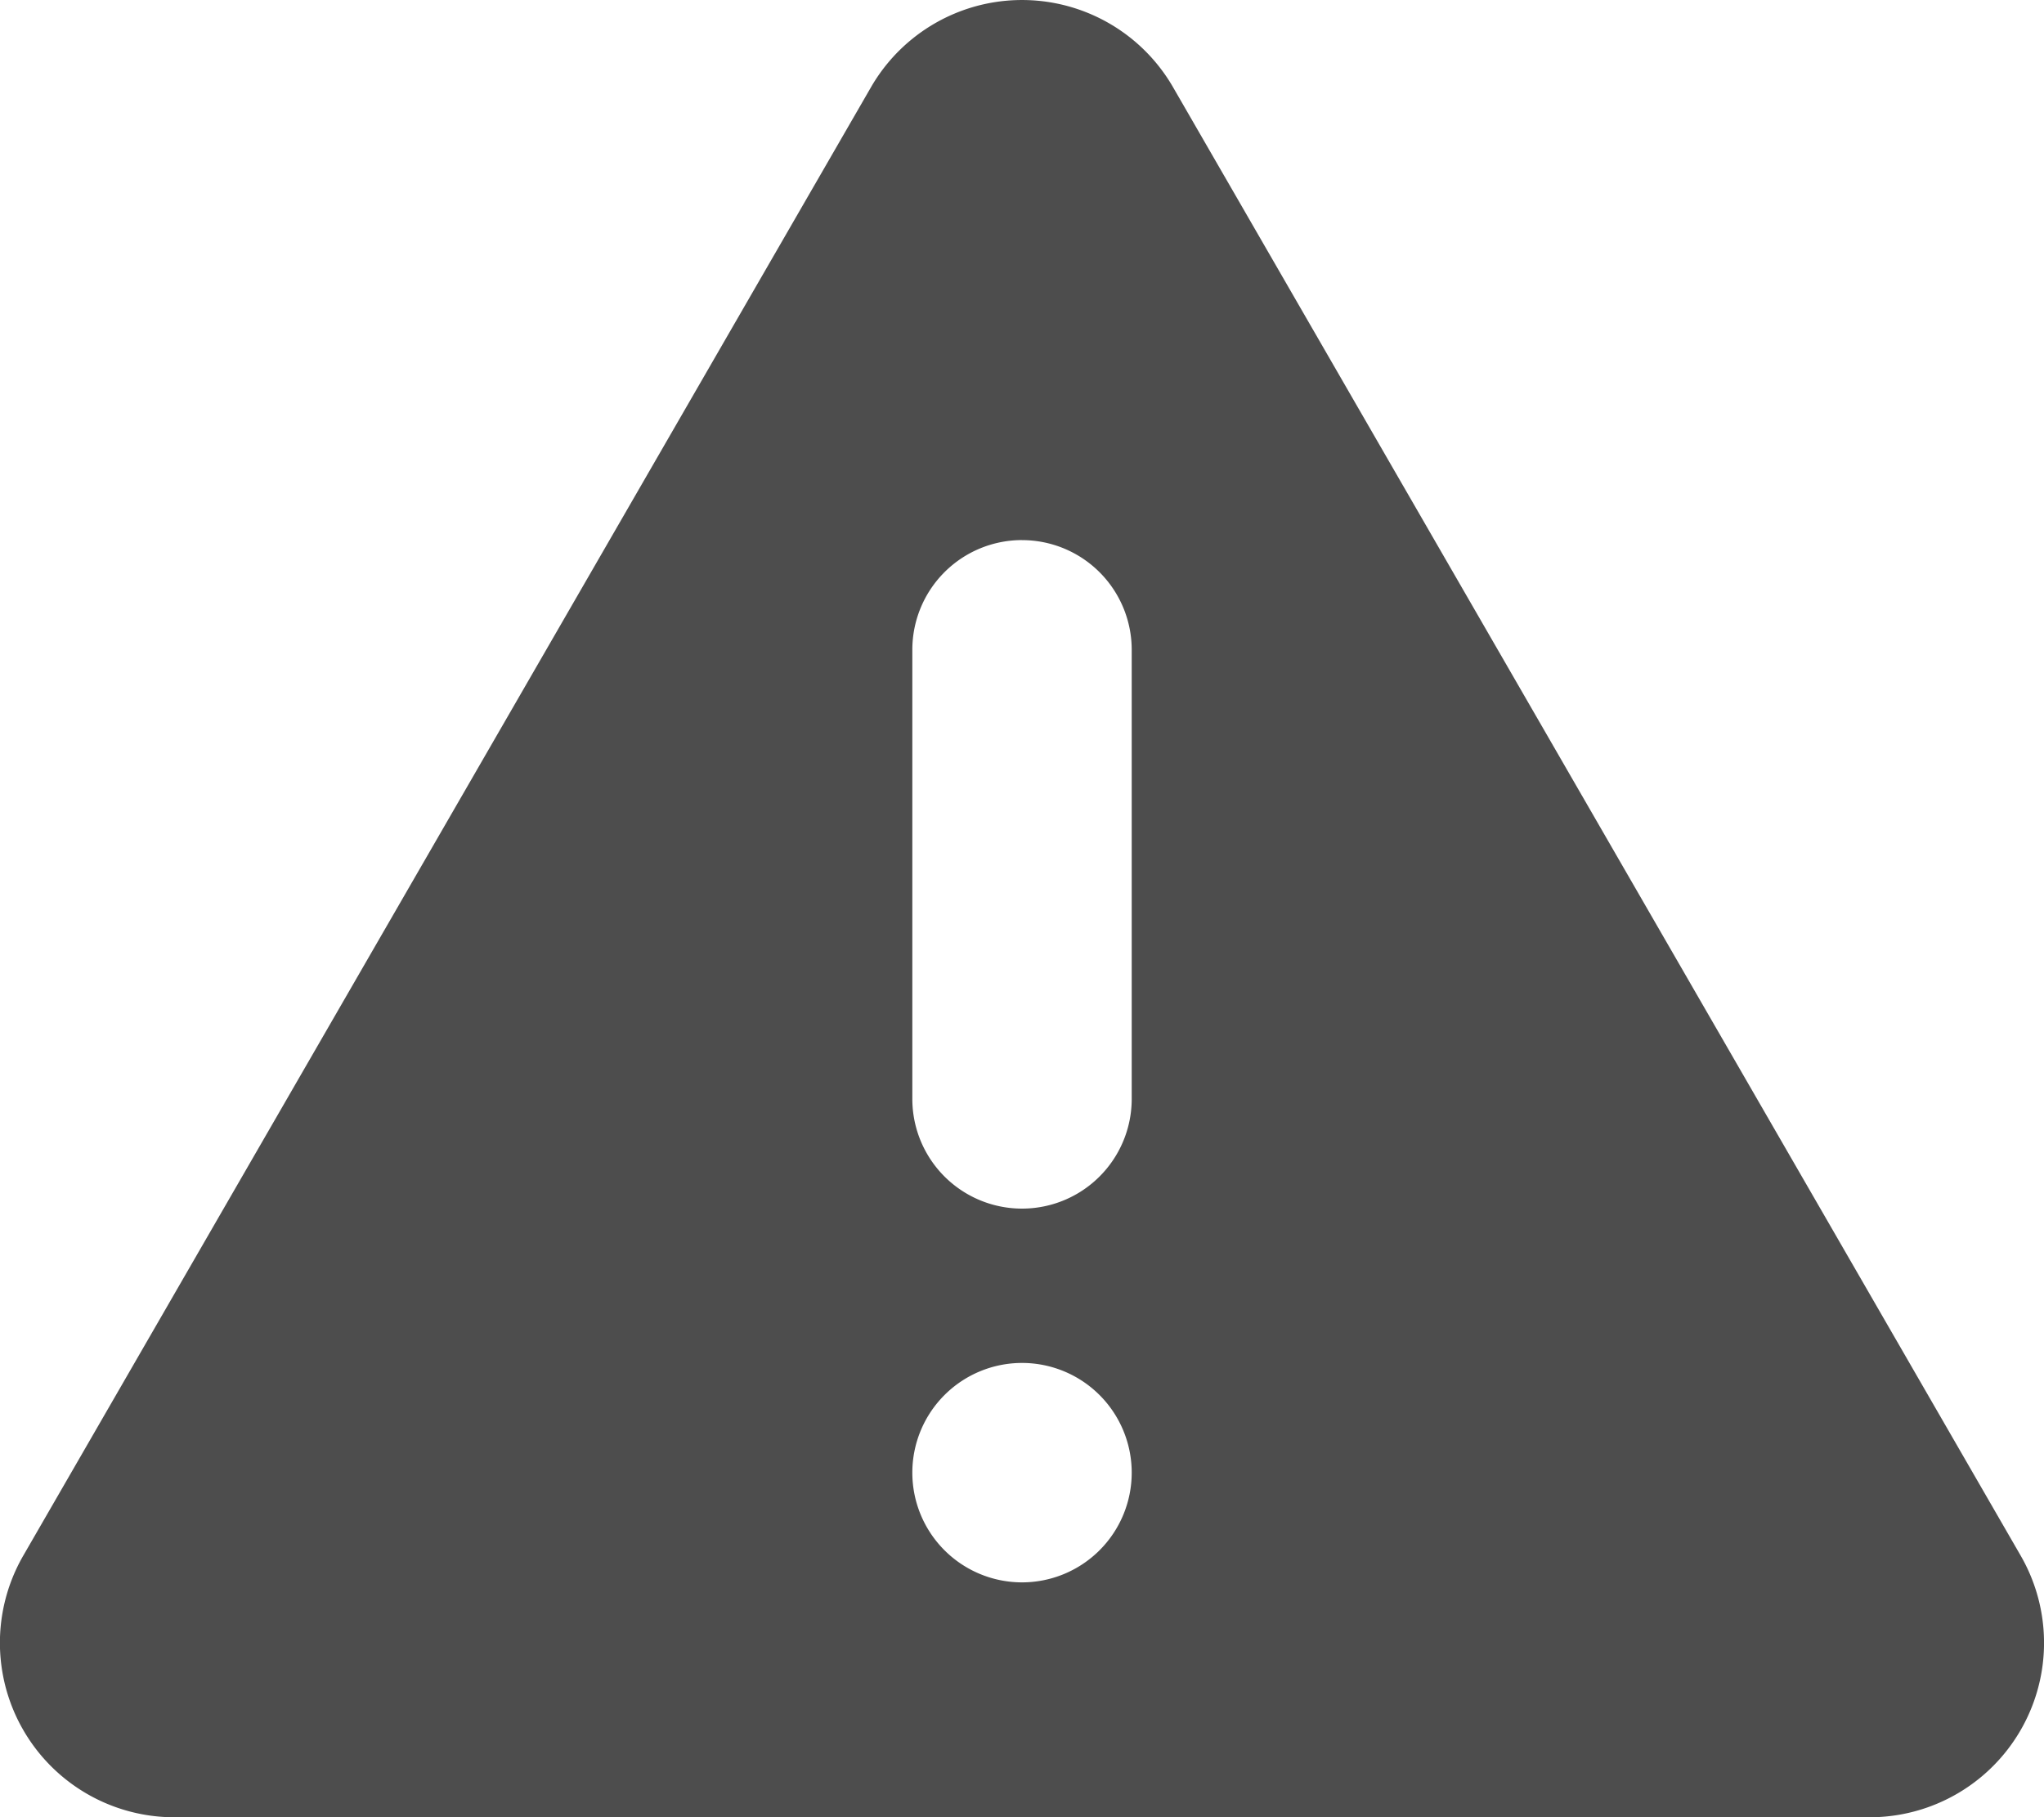
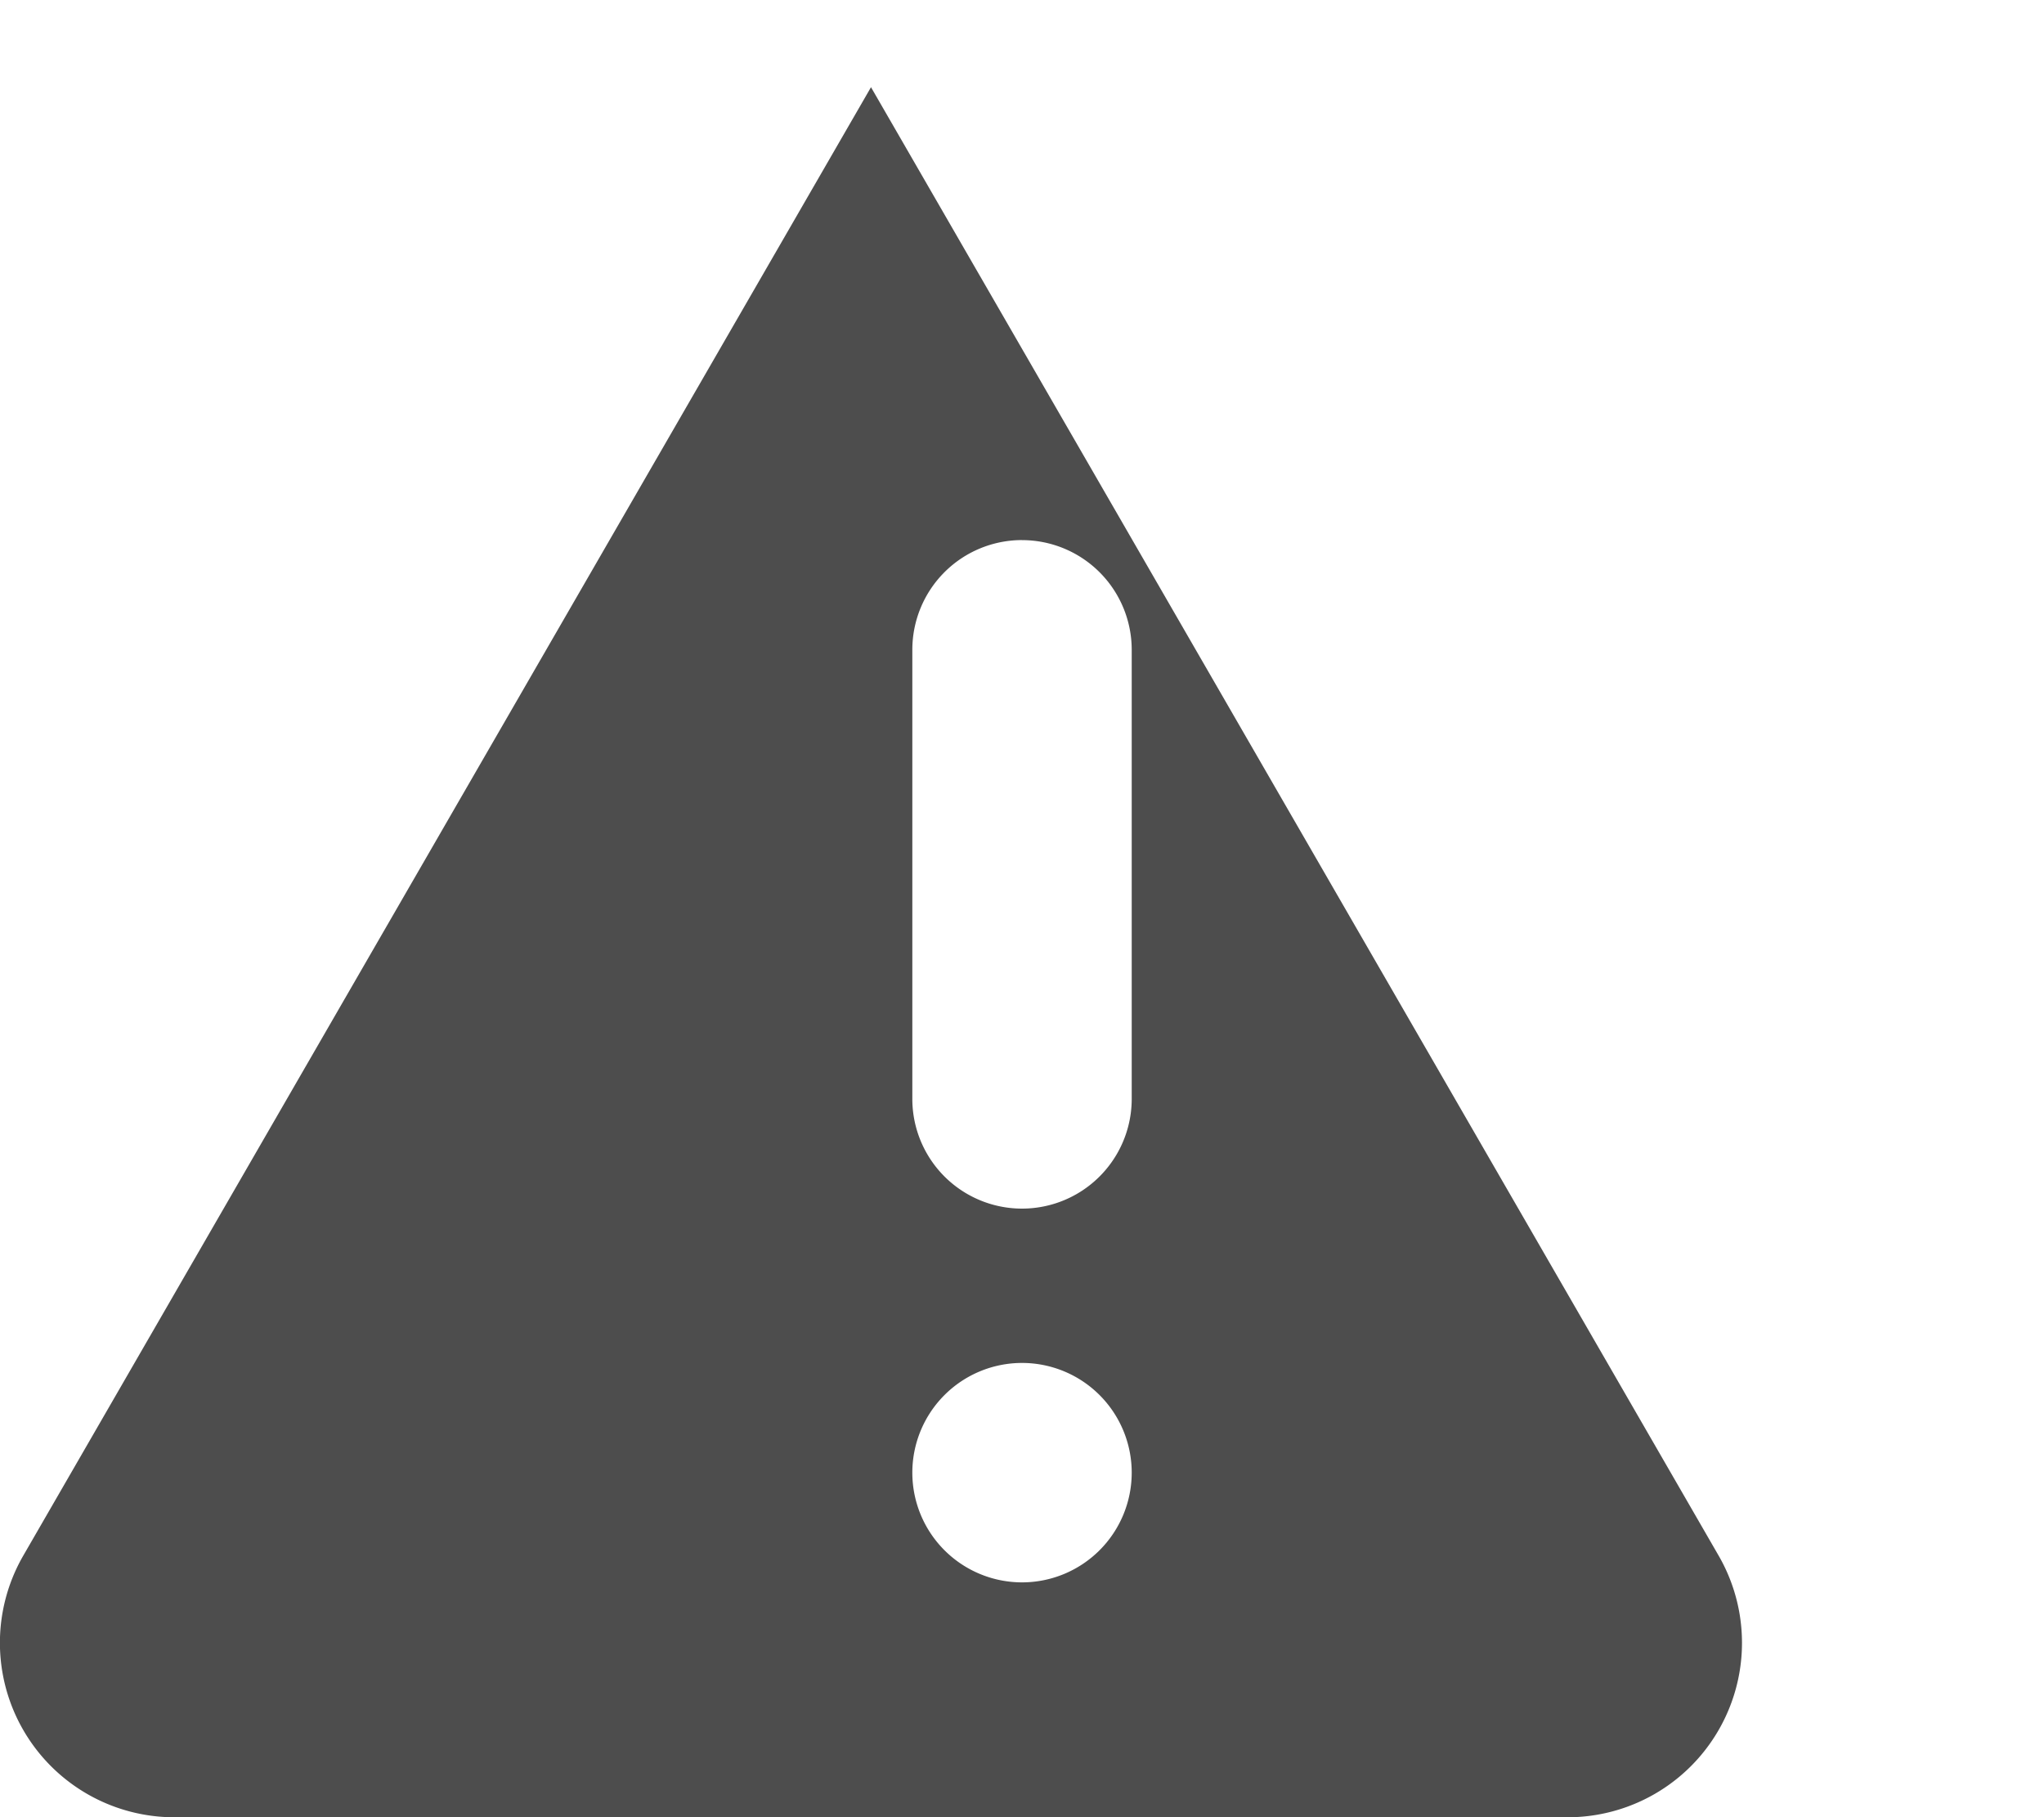
<svg xmlns="http://www.w3.org/2000/svg" width="46.585" height="41.411">
  <g id="caution" transform="translate(-19.074 -22.708)">
-     <path id="前面オブジェクトで型抜き_19" data-name="前面オブジェクトで型抜き 19" d="M42.611 41.41H3.973a3.975 3.975 0 01-3.442-5.963l19.32-33.461a3.975 3.975 0 016.884 0l19.318 33.461a3.975 3.975 0 01-3.442 5.963zM23.293 31.057a2.5 2.5 0 102.5 2.5 2.5 2.5 0 00-2.5-2.5zm0-18.751a2.5 2.5 0 00-2.5 2.5V25.04a2.5 2.5 0 105 0V14.805a2.5 2.5 0 00-2.5-2.498z" transform="translate(19.074 22.709)" fill="#4d4d4d" />
+     <path id="前面オブジェクトで型抜き_19" data-name="前面オブジェクトで型抜き 19" d="M42.611 41.41H3.973a3.975 3.975 0 01-3.442-5.963l19.32-33.461l19.318 33.461a3.975 3.975 0 01-3.442 5.963zM23.293 31.057a2.5 2.5 0 102.5 2.5 2.5 2.5 0 00-2.5-2.5zm0-18.751a2.5 2.5 0 00-2.5 2.5V25.04a2.5 2.5 0 105 0V14.805a2.5 2.5 0 00-2.5-2.498z" transform="translate(19.074 22.709)" fill="#4d4d4d" />
  </g>
</svg>